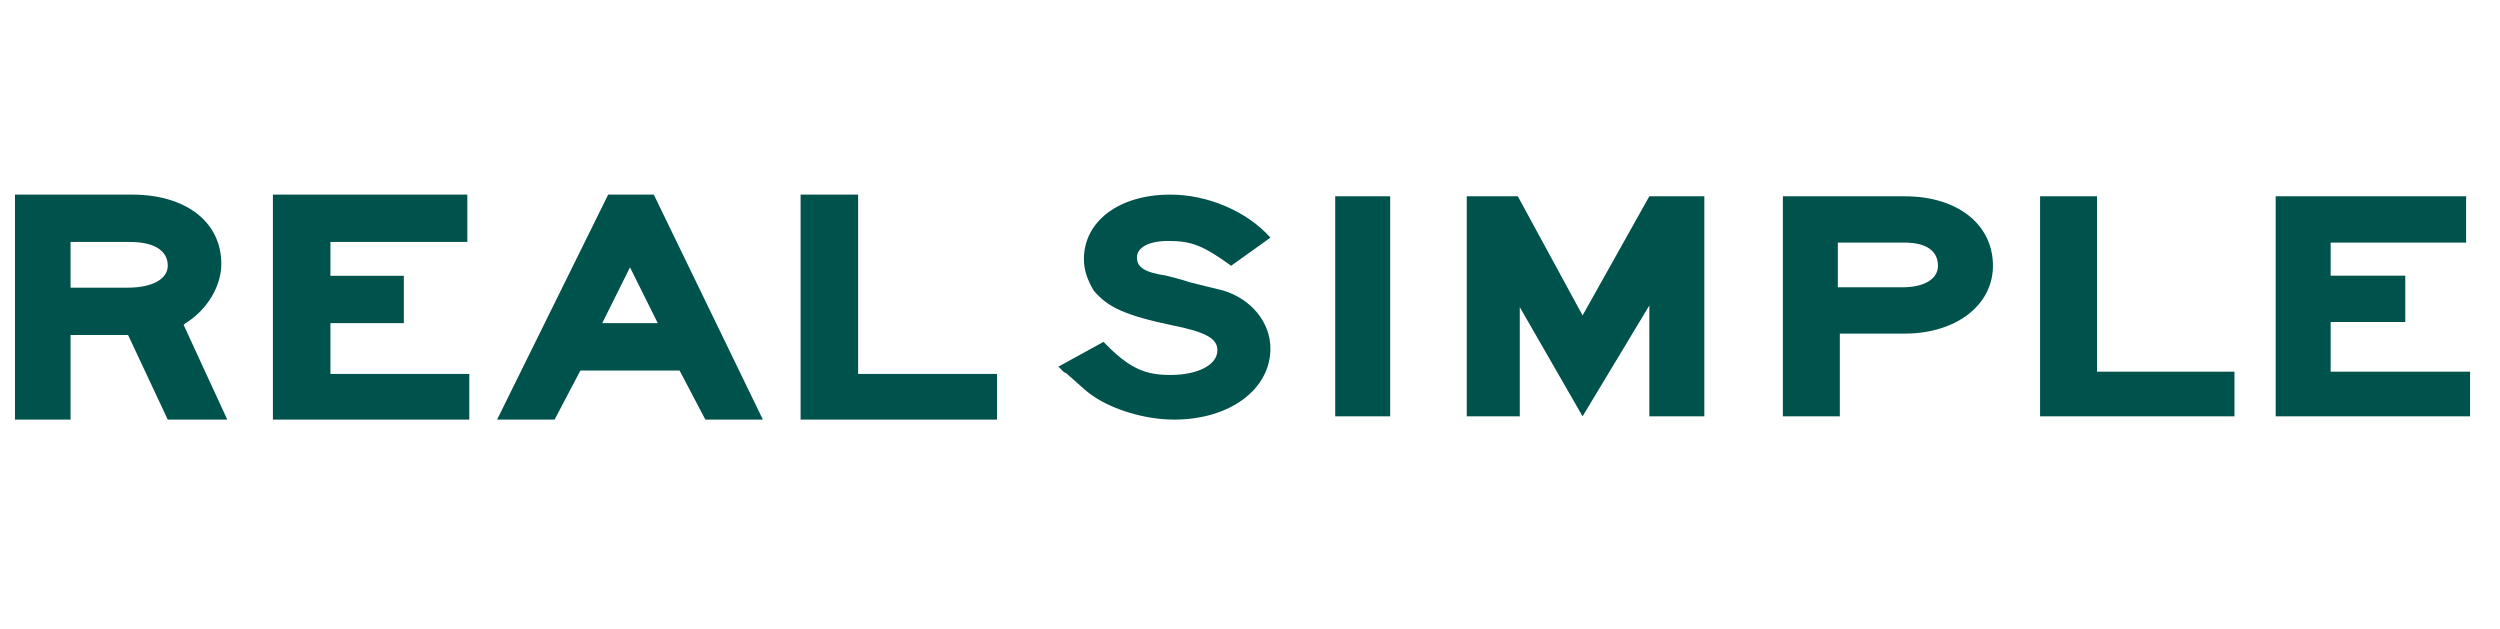
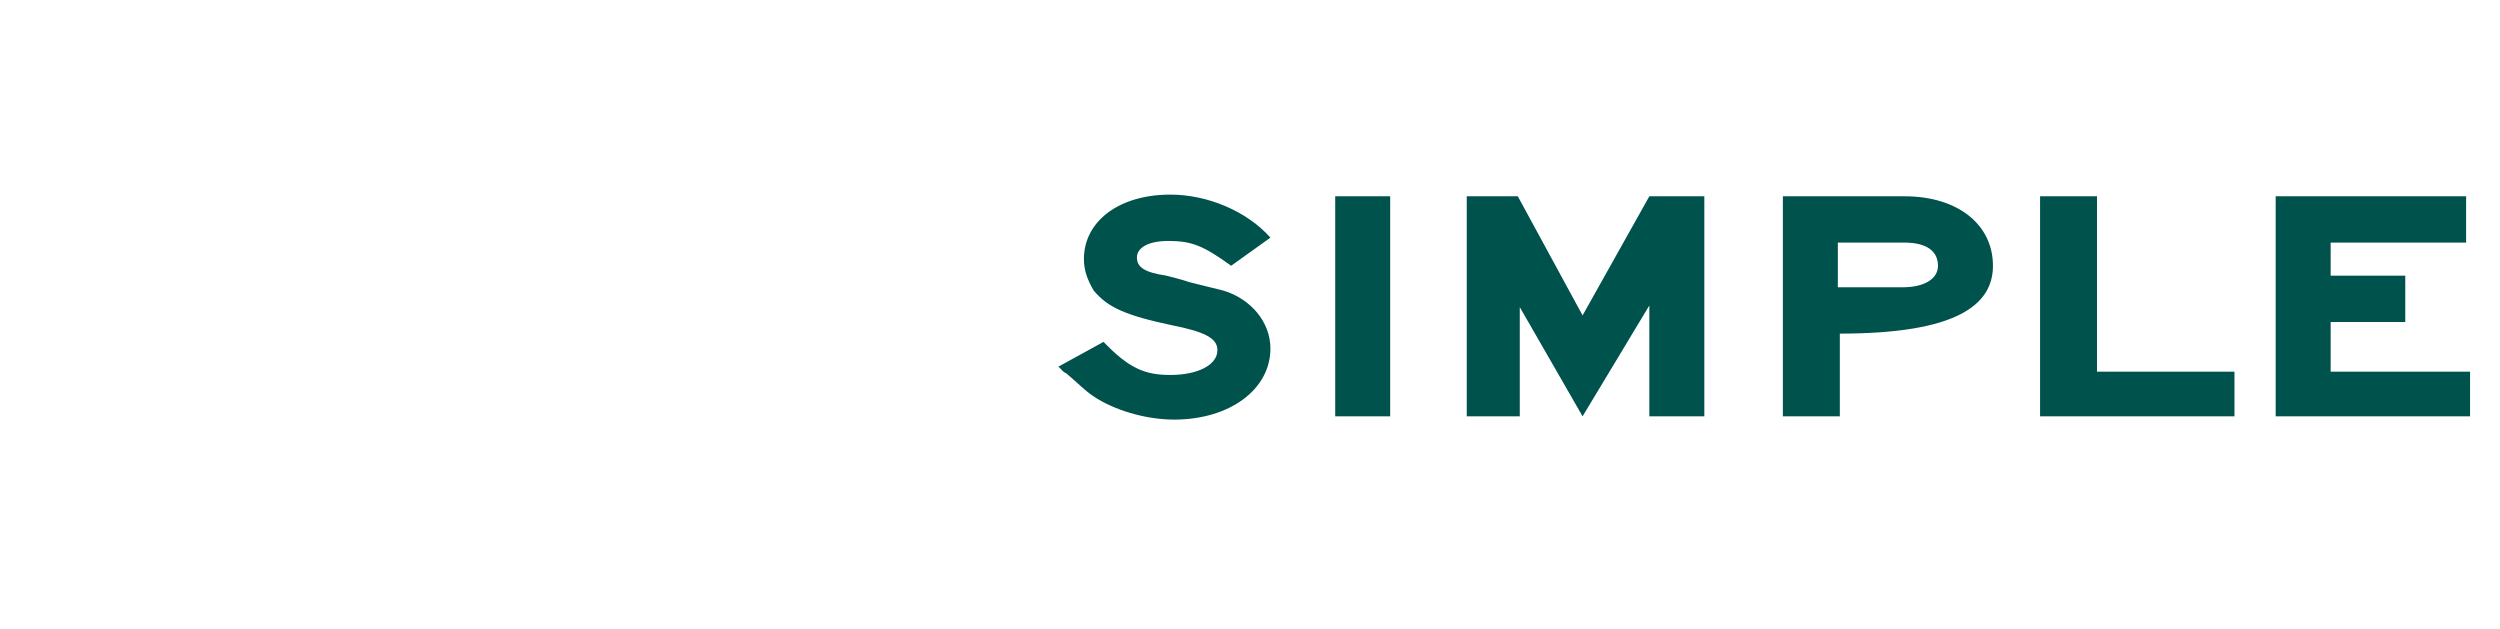
<svg xmlns="http://www.w3.org/2000/svg" width="167" height="42" viewBox="0 0 167 42" fill="none">
-   <path fill-rule="evenodd" clip-rule="evenodd" d="M4.713 19.215V16.163H8.688C10.279 16.163 11.207 16.729 11.207 17.745C11.207 18.65 10.147 19.215 8.557 19.215H4.713ZM1.002 28.029H4.713V22.379H8.556L11.206 28.029H15.181L12.266 21.701L12.398 21.588C13.856 20.684 14.784 19.102 14.784 17.633C14.784 14.808 12.398 13 8.819 13H1V28.029H1.002ZM18.23 13H31.217V16.163H22.073V18.424H26.976V21.587H22.073V24.977H31.349V28.029H18.23V13ZM40.228 21.587L42.084 17.858L43.939 21.587H40.228ZM37.047 28.029L38.77 24.751H45.396L47.118 28.029H50.961L43.673 13H40.626L33.205 28.029H37.047ZM53.48 13H57.323V24.977H66.6V28.029H53.48V13Z" fill="#00524C" />
-   <path fill-rule="evenodd" clip-rule="evenodd" d="M73.716 22.837C75.42 24.605 76.47 25.047 78.175 25.047C80.012 25.047 81.323 24.384 81.323 23.389C81.323 22.615 80.536 22.173 78.306 21.73C75.159 21.068 73.979 20.516 73.061 19.41C72.667 18.747 72.405 18.084 72.405 17.31C72.405 14.768 74.765 13 78.176 13C80.668 13 83.291 14.105 84.865 15.874L82.241 17.752C80.405 16.426 79.618 16.095 78.044 16.095C76.732 16.095 75.946 16.537 75.946 17.199C75.946 17.862 76.47 18.194 77.913 18.415C78.306 18.525 78.831 18.636 79.487 18.857L81.716 19.409C83.552 19.962 84.864 21.509 84.864 23.277C84.864 26.04 82.109 28.029 78.437 28.029C76.47 28.029 74.372 27.366 73.06 26.482C72.535 26.151 72.011 25.598 71.223 24.935C70.961 24.824 70.961 24.714 70.7 24.493L73.716 22.837ZM89.192 13.112H92.864V27.81H89.192V13.112ZM97.979 13.112H101.39L105.717 21.069L110.176 13.112H113.849V27.81H110.176V20.406L105.717 27.81L101.521 20.516V27.81H97.979V13.112ZM122.768 19.19V16.206H127.227C128.67 16.206 129.457 16.758 129.457 17.753C129.457 18.637 128.538 19.19 127.096 19.19H122.768ZM119.096 27.81H122.9V22.285H127.227C130.638 22.285 133.129 20.406 133.129 17.753C133.129 14.99 130.769 13.112 127.227 13.112H119.096V27.81ZM136.277 13.112H140.079V24.826H149.262V27.81H136.277V13.112ZM152.015 13.112H164.737V16.206H155.688V18.416H160.672V21.51H155.688V24.826H165V27.81H152.015V13.112Z" fill="#00524C" />
+   <path fill-rule="evenodd" clip-rule="evenodd" d="M73.716 22.837C75.42 24.605 76.47 25.047 78.175 25.047C80.012 25.047 81.323 24.384 81.323 23.389C81.323 22.615 80.536 22.173 78.306 21.73C75.159 21.068 73.979 20.516 73.061 19.41C72.667 18.747 72.405 18.084 72.405 17.31C72.405 14.768 74.765 13 78.176 13C80.668 13 83.291 14.105 84.865 15.874L82.241 17.752C80.405 16.426 79.618 16.095 78.044 16.095C76.732 16.095 75.946 16.537 75.946 17.199C75.946 17.862 76.47 18.194 77.913 18.415C78.306 18.525 78.831 18.636 79.487 18.857L81.716 19.409C83.552 19.962 84.864 21.509 84.864 23.277C84.864 26.04 82.109 28.029 78.437 28.029C76.47 28.029 74.372 27.366 73.06 26.482C72.535 26.151 72.011 25.598 71.223 24.935C70.961 24.824 70.961 24.714 70.7 24.493L73.716 22.837ZM89.192 13.112H92.864V27.81H89.192V13.112ZM97.979 13.112H101.39L105.717 21.069L110.176 13.112H113.849V27.81H110.176V20.406L105.717 27.81L101.521 20.516V27.81H97.979V13.112ZM122.768 19.19V16.206H127.227C128.67 16.206 129.457 16.758 129.457 17.753C129.457 18.637 128.538 19.19 127.096 19.19H122.768ZM119.096 27.81H122.9V22.285C130.638 22.285 133.129 20.406 133.129 17.753C133.129 14.99 130.769 13.112 127.227 13.112H119.096V27.81ZM136.277 13.112H140.079V24.826H149.262V27.81H136.277V13.112ZM152.015 13.112H164.737V16.206H155.688V18.416H160.672V21.51H155.688V24.826H165V27.81H152.015V13.112Z" fill="#00524C" />
</svg>